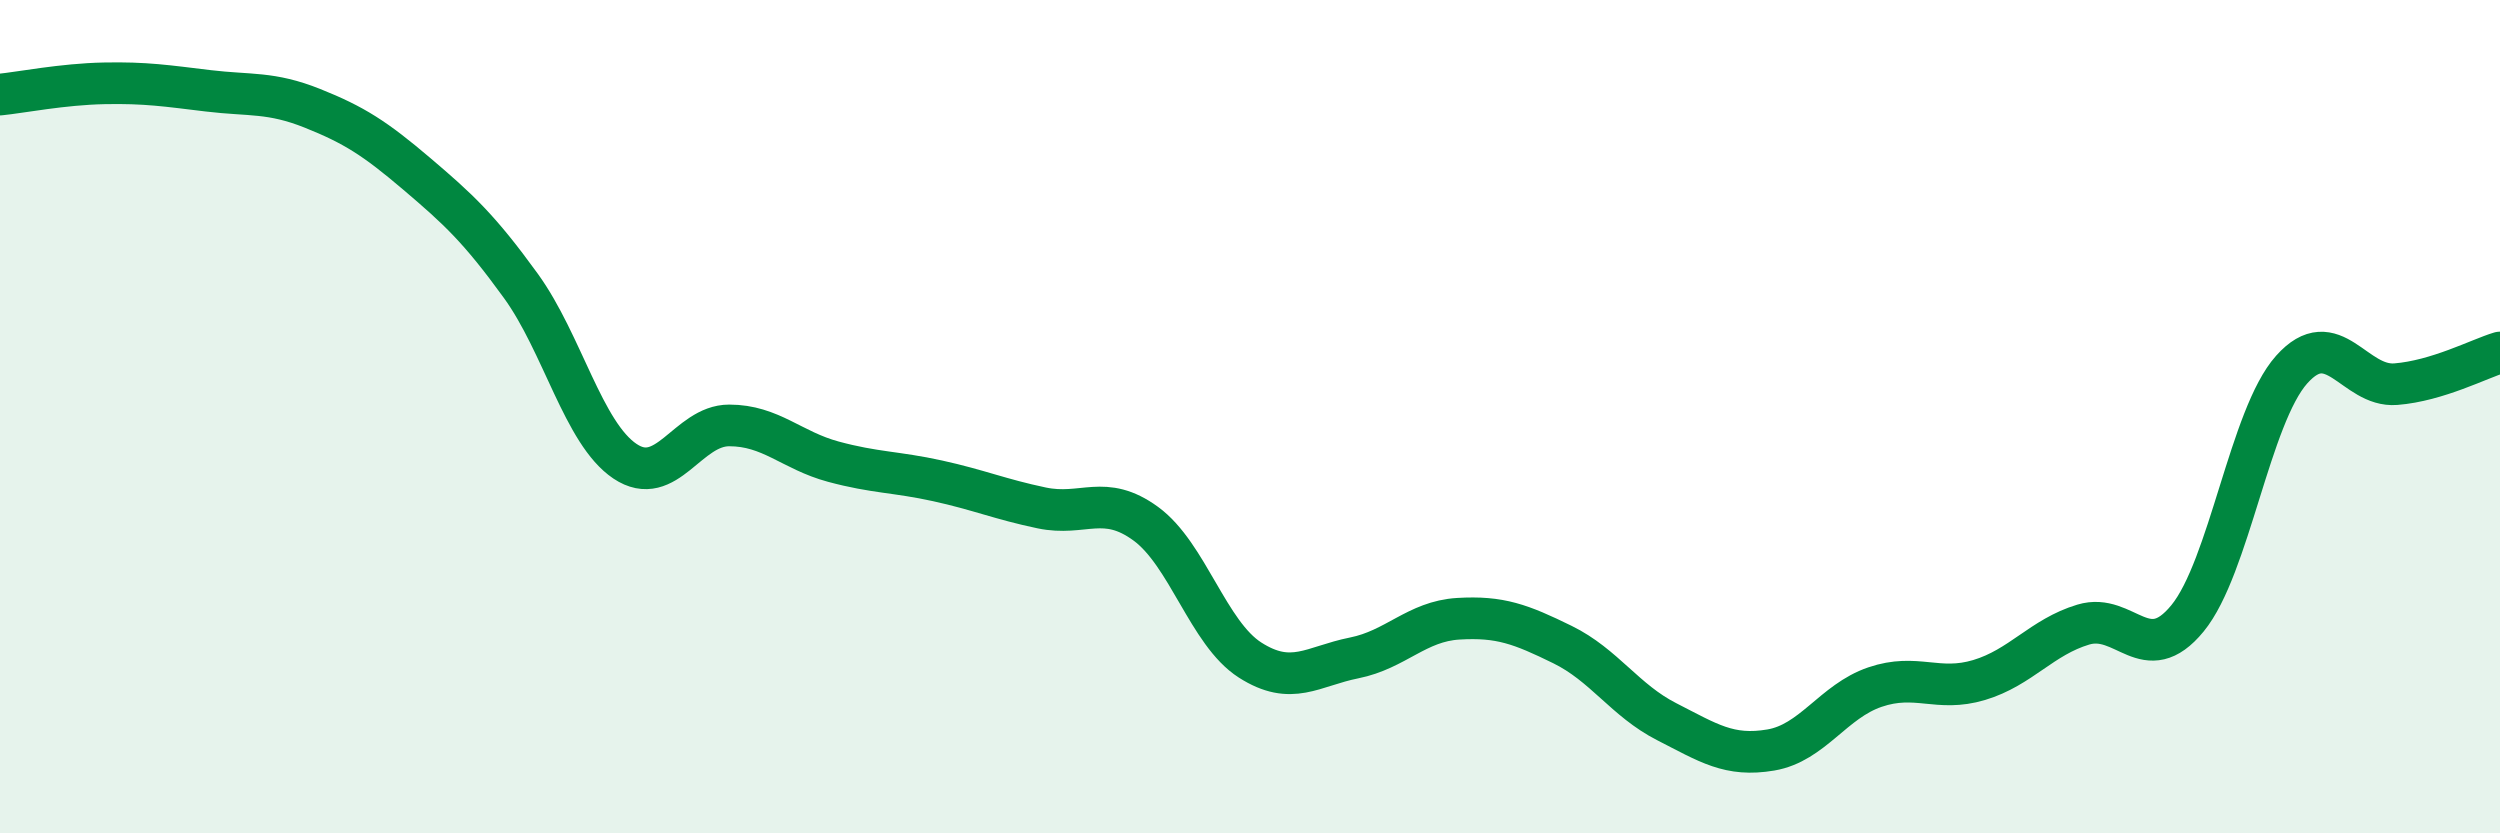
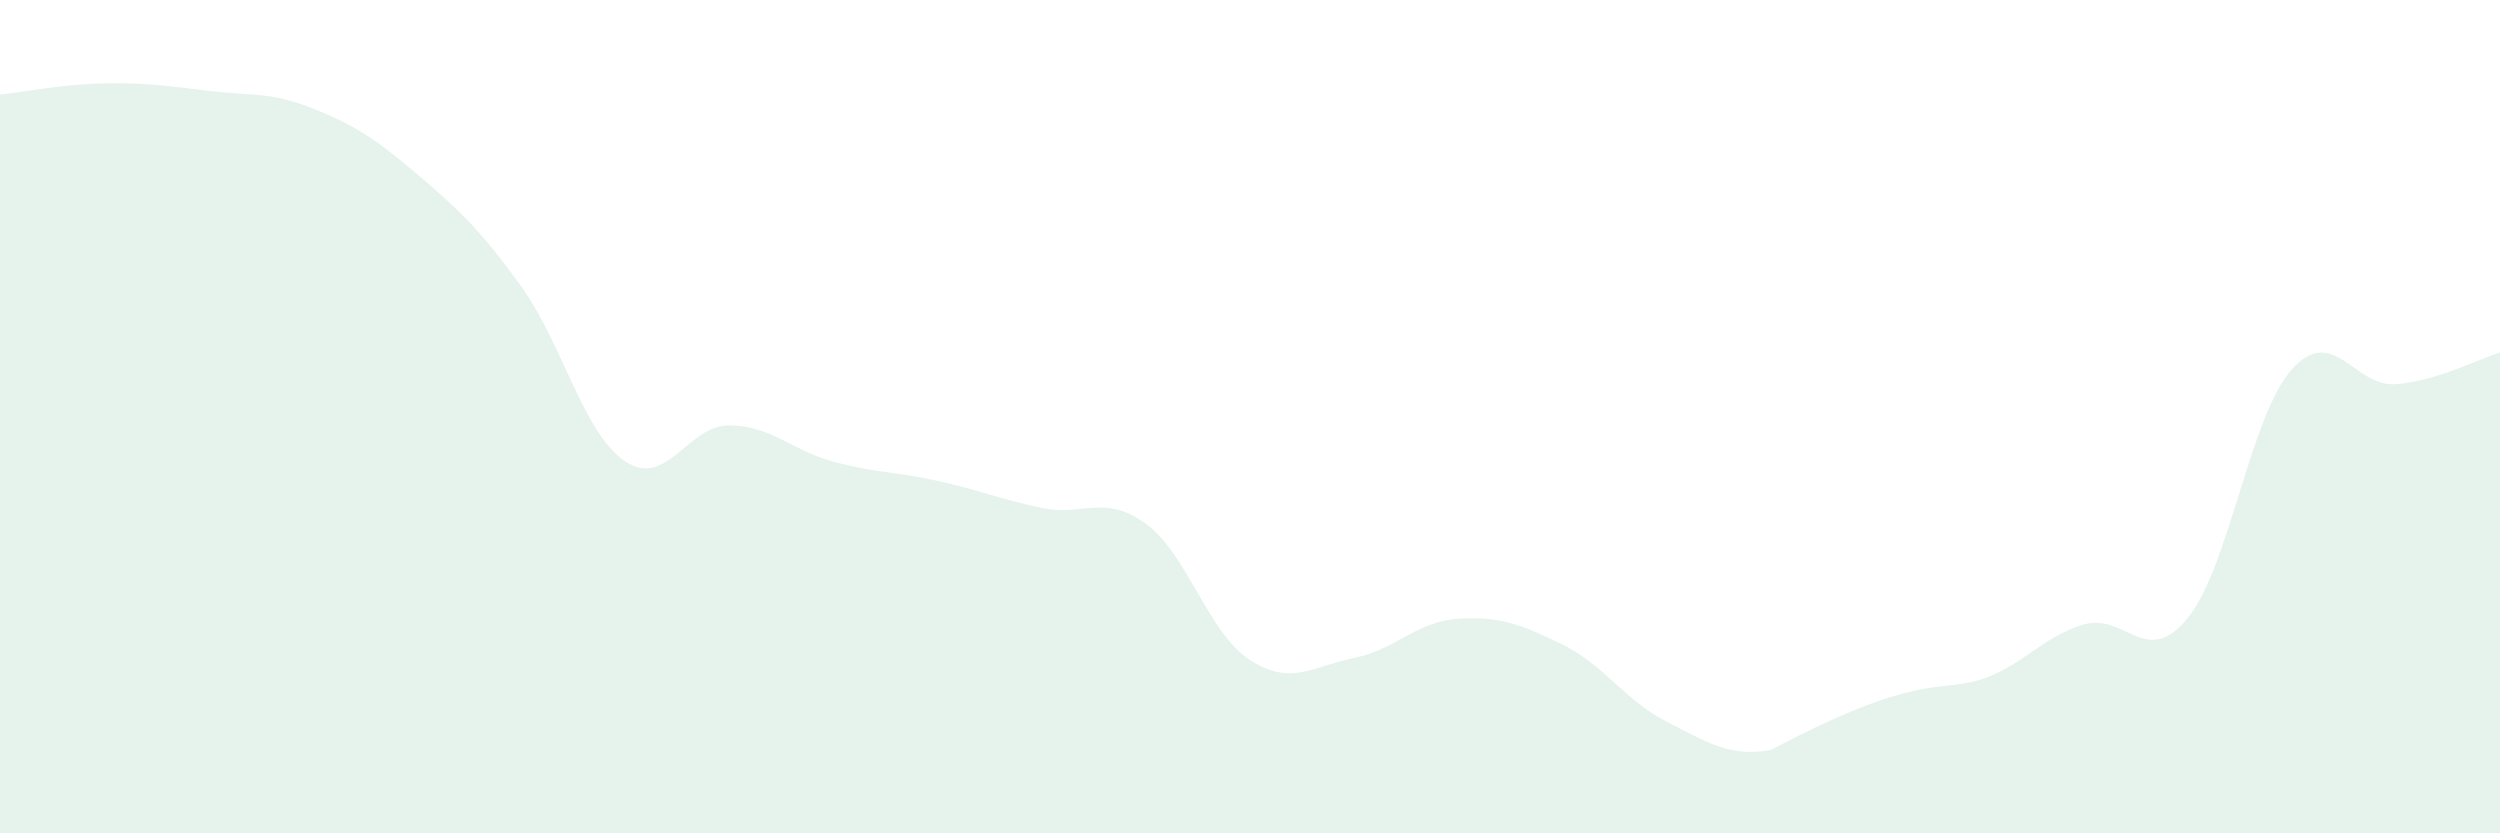
<svg xmlns="http://www.w3.org/2000/svg" width="60" height="20" viewBox="0 0 60 20">
-   <path d="M 0,2.27 C 0.5,2.22 1.5,2.02 2.5,2 C 3.5,1.98 4,2.06 5,2.18 C 6,2.3 6.5,2.2 7.5,2.6 C 8.5,3 9,3.32 10,4.17 C 11,5.02 11.5,5.48 12.5,6.86 C 13.5,8.24 14,10.4 15,11.07 C 16,11.74 16.5,10.21 17.5,10.21 C 18.5,10.21 19,10.81 20,11.08 C 21,11.35 21.5,11.32 22.5,11.54 C 23.5,11.76 24,11.98 25,12.19 C 26,12.4 26.5,11.84 27.5,12.57 C 28.5,13.3 29,15.2 30,15.84 C 31,16.48 31.5,15.99 32.5,15.79 C 33.5,15.59 34,14.91 35,14.85 C 36,14.79 36.5,14.98 37.5,15.47 C 38.5,15.96 39,16.81 40,17.32 C 41,17.83 41.5,18.17 42.5,18 C 43.5,17.83 44,16.83 45,16.49 C 46,16.15 46.5,16.62 47.5,16.32 C 48.5,16.02 49,15.29 50,14.99 C 51,14.69 51.5,16.06 52.5,14.84 C 53.5,13.62 54,9.99 55,8.87 C 56,7.75 56.5,9.3 57.5,9.22 C 58.5,9.14 59.5,8.61 60,8.46L60 20L0 20Z" fill="#008740" opacity="0.1" stroke-linecap="round" stroke-linejoin="round" />
-   <path d="M 0,2.27 C 0.5,2.22 1.5,2.02 2.5,2 C 3.5,1.98 4,2.06 5,2.18 C 6,2.3 6.5,2.2 7.5,2.6 C 8.5,3 9,3.32 10,4.17 C 11,5.02 11.5,5.48 12.5,6.86 C 13.5,8.24 14,10.4 15,11.07 C 16,11.74 16.5,10.21 17.5,10.21 C 18.5,10.21 19,10.81 20,11.08 C 21,11.35 21.5,11.32 22.5,11.54 C 23.5,11.76 24,11.98 25,12.19 C 26,12.4 26.5,11.84 27.5,12.57 C 28.5,13.3 29,15.2 30,15.84 C 31,16.48 31.5,15.99 32.5,15.79 C 33.5,15.59 34,14.91 35,14.85 C 36,14.79 36.5,14.98 37.5,15.47 C 38.5,15.96 39,16.81 40,17.32 C 41,17.83 41.5,18.17 42.5,18 C 43.5,17.83 44,16.83 45,16.49 C 46,16.15 46.5,16.62 47.5,16.32 C 48.5,16.02 49,15.29 50,14.99 C 51,14.69 51.5,16.06 52.5,14.84 C 53.5,13.62 54,9.99 55,8.87 C 56,7.75 56.5,9.3 57.5,9.22 C 58.5,9.14 59.5,8.61 60,8.46" stroke="#008740" stroke-width="1" fill="none" stroke-linecap="round" stroke-linejoin="round" />
+   <path d="M 0,2.27 C 0.5,2.22 1.5,2.02 2.5,2 C 3.5,1.98 4,2.06 5,2.18 C 6,2.3 6.5,2.2 7.5,2.6 C 8.5,3 9,3.32 10,4.17 C 11,5.02 11.5,5.48 12.5,6.86 C 13.5,8.24 14,10.4 15,11.07 C 16,11.74 16.5,10.21 17.5,10.21 C 18.5,10.21 19,10.81 20,11.08 C 21,11.35 21.5,11.32 22.5,11.54 C 23.5,11.76 24,11.98 25,12.19 C 26,12.4 26.5,11.84 27.5,12.57 C 28.5,13.3 29,15.2 30,15.84 C 31,16.48 31.5,15.99 32.5,15.79 C 33.5,15.59 34,14.91 35,14.85 C 36,14.79 36.5,14.98 37.5,15.47 C 38.5,15.96 39,16.81 40,17.32 C 41,17.83 41.5,18.17 42.5,18 C 46,16.15 46.5,16.62 47.5,16.32 C 48.5,16.02 49,15.29 50,14.99 C 51,14.69 51.5,16.06 52.5,14.84 C 53.5,13.62 54,9.99 55,8.87 C 56,7.75 56.5,9.3 57.5,9.22 C 58.5,9.14 59.5,8.61 60,8.46L60 20L0 20Z" fill="#008740" opacity="0.1" stroke-linecap="round" stroke-linejoin="round" />
</svg>